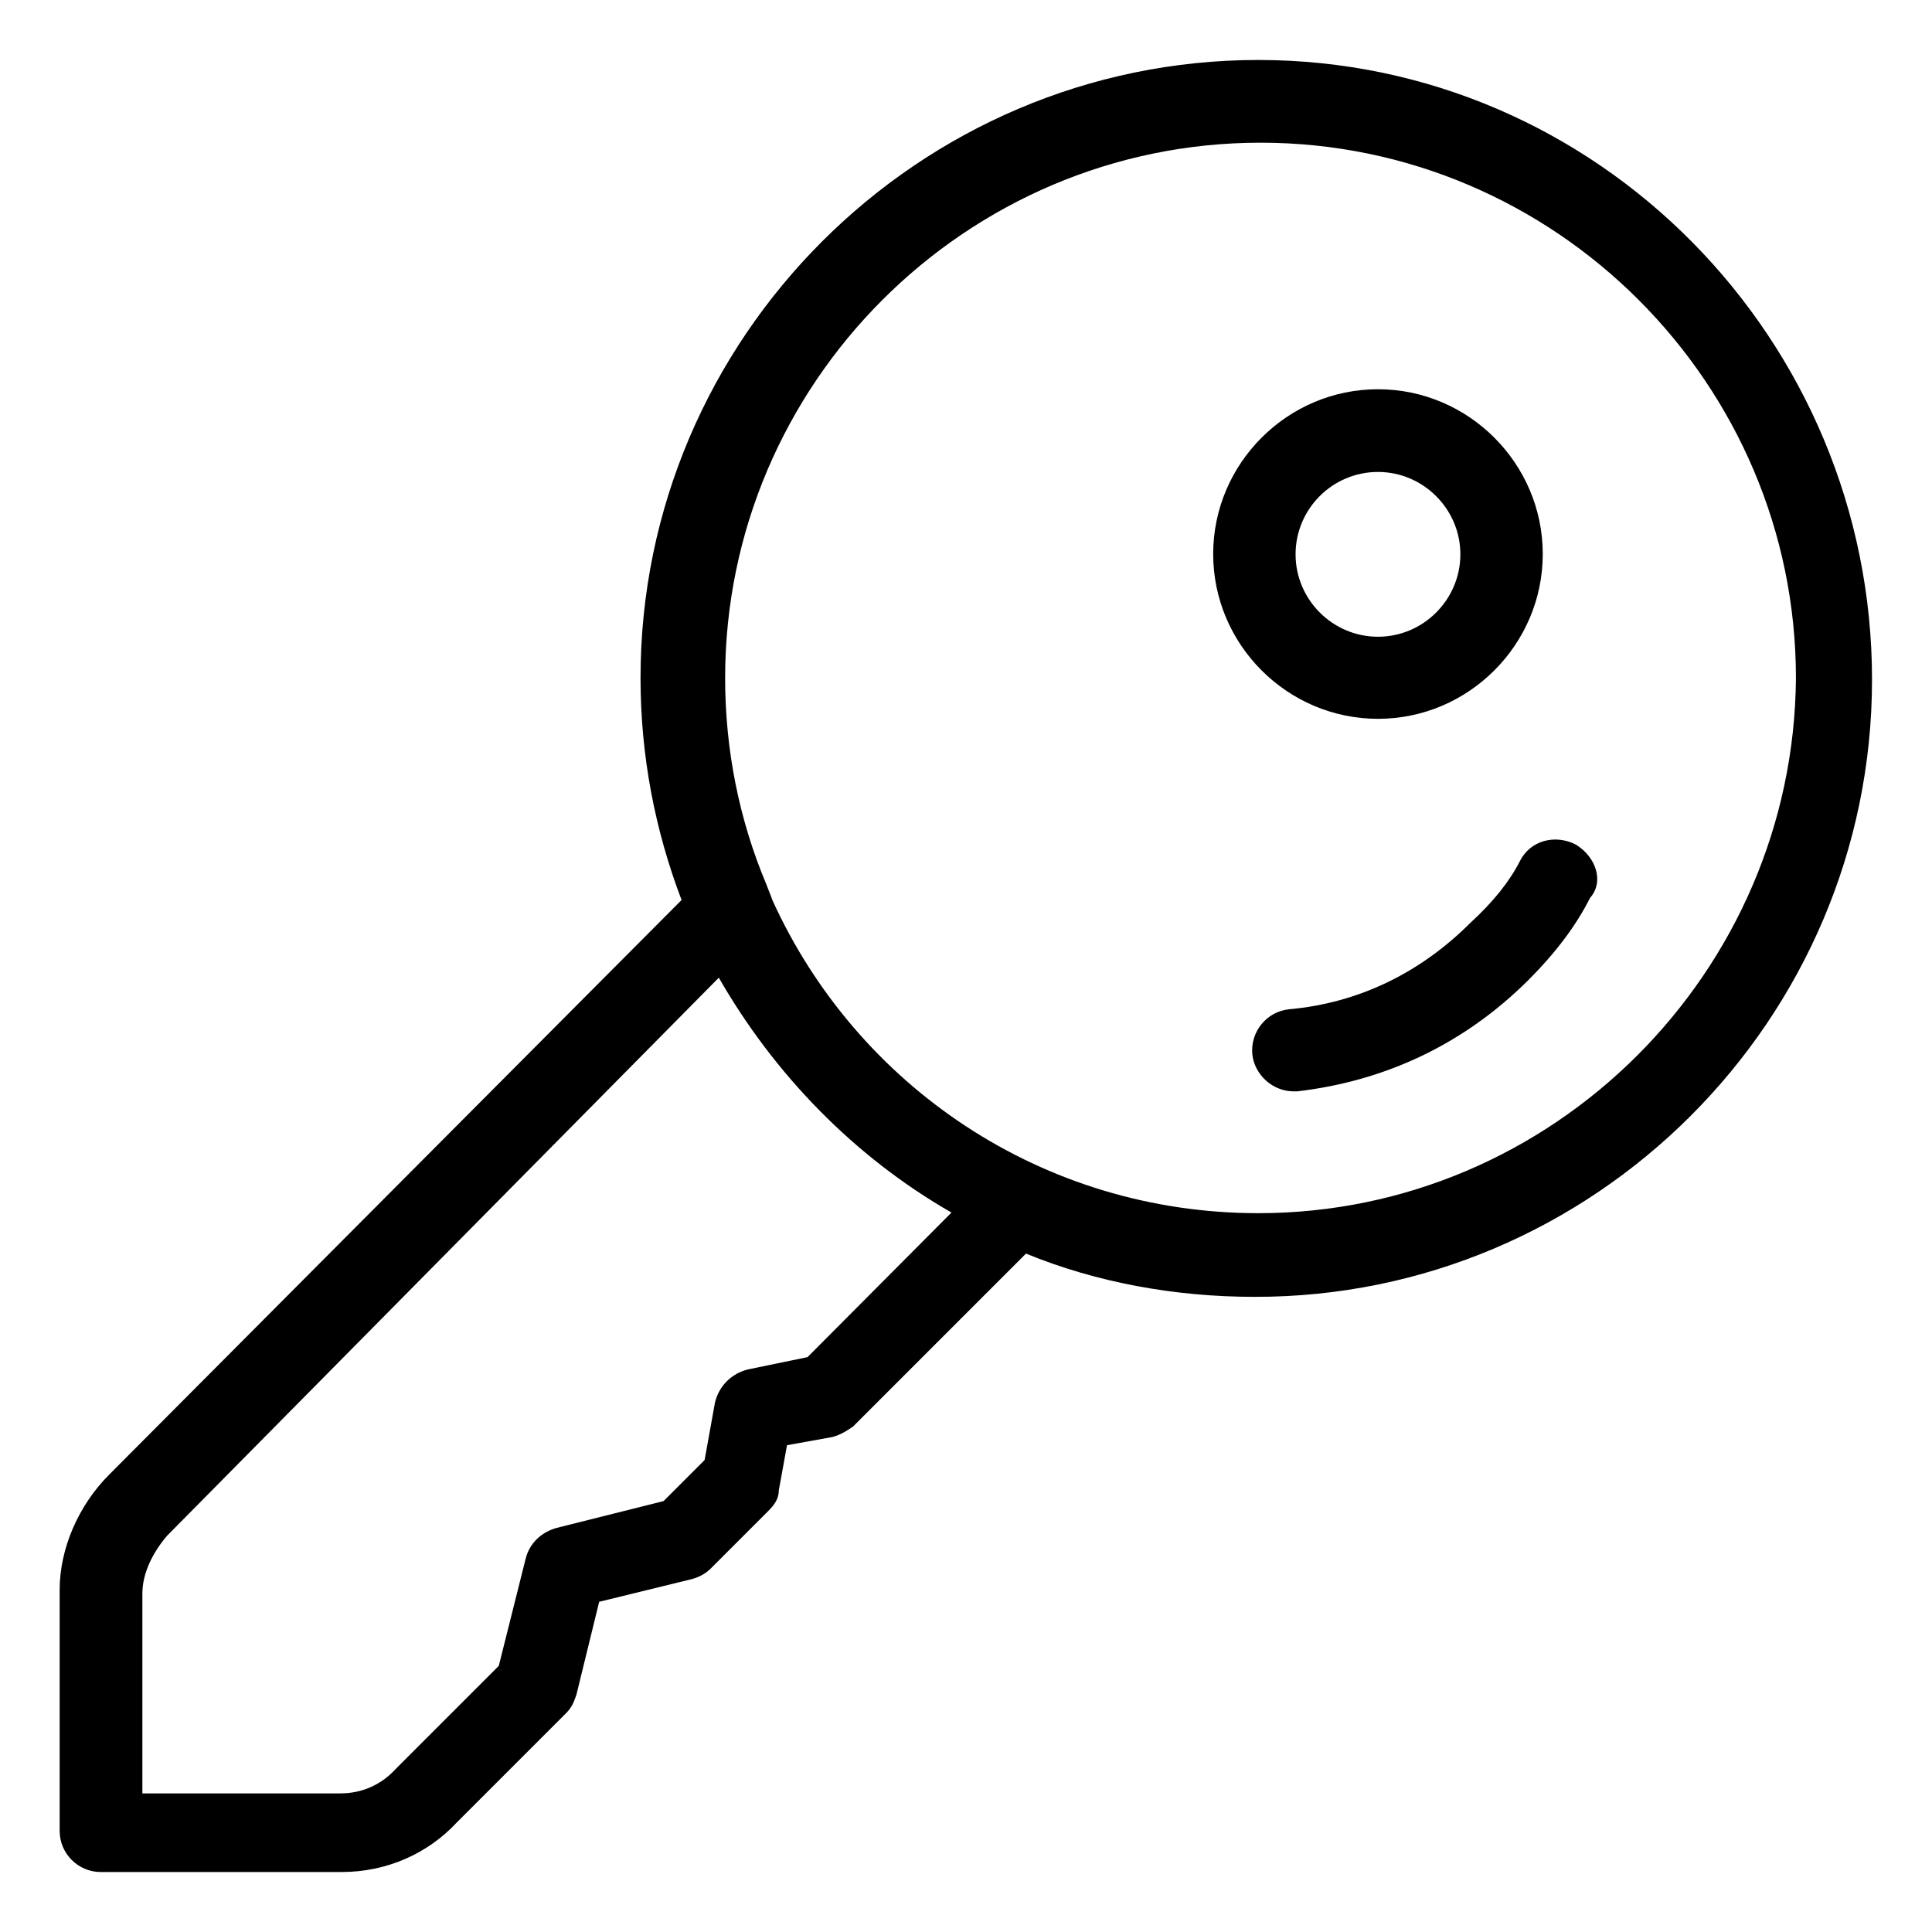
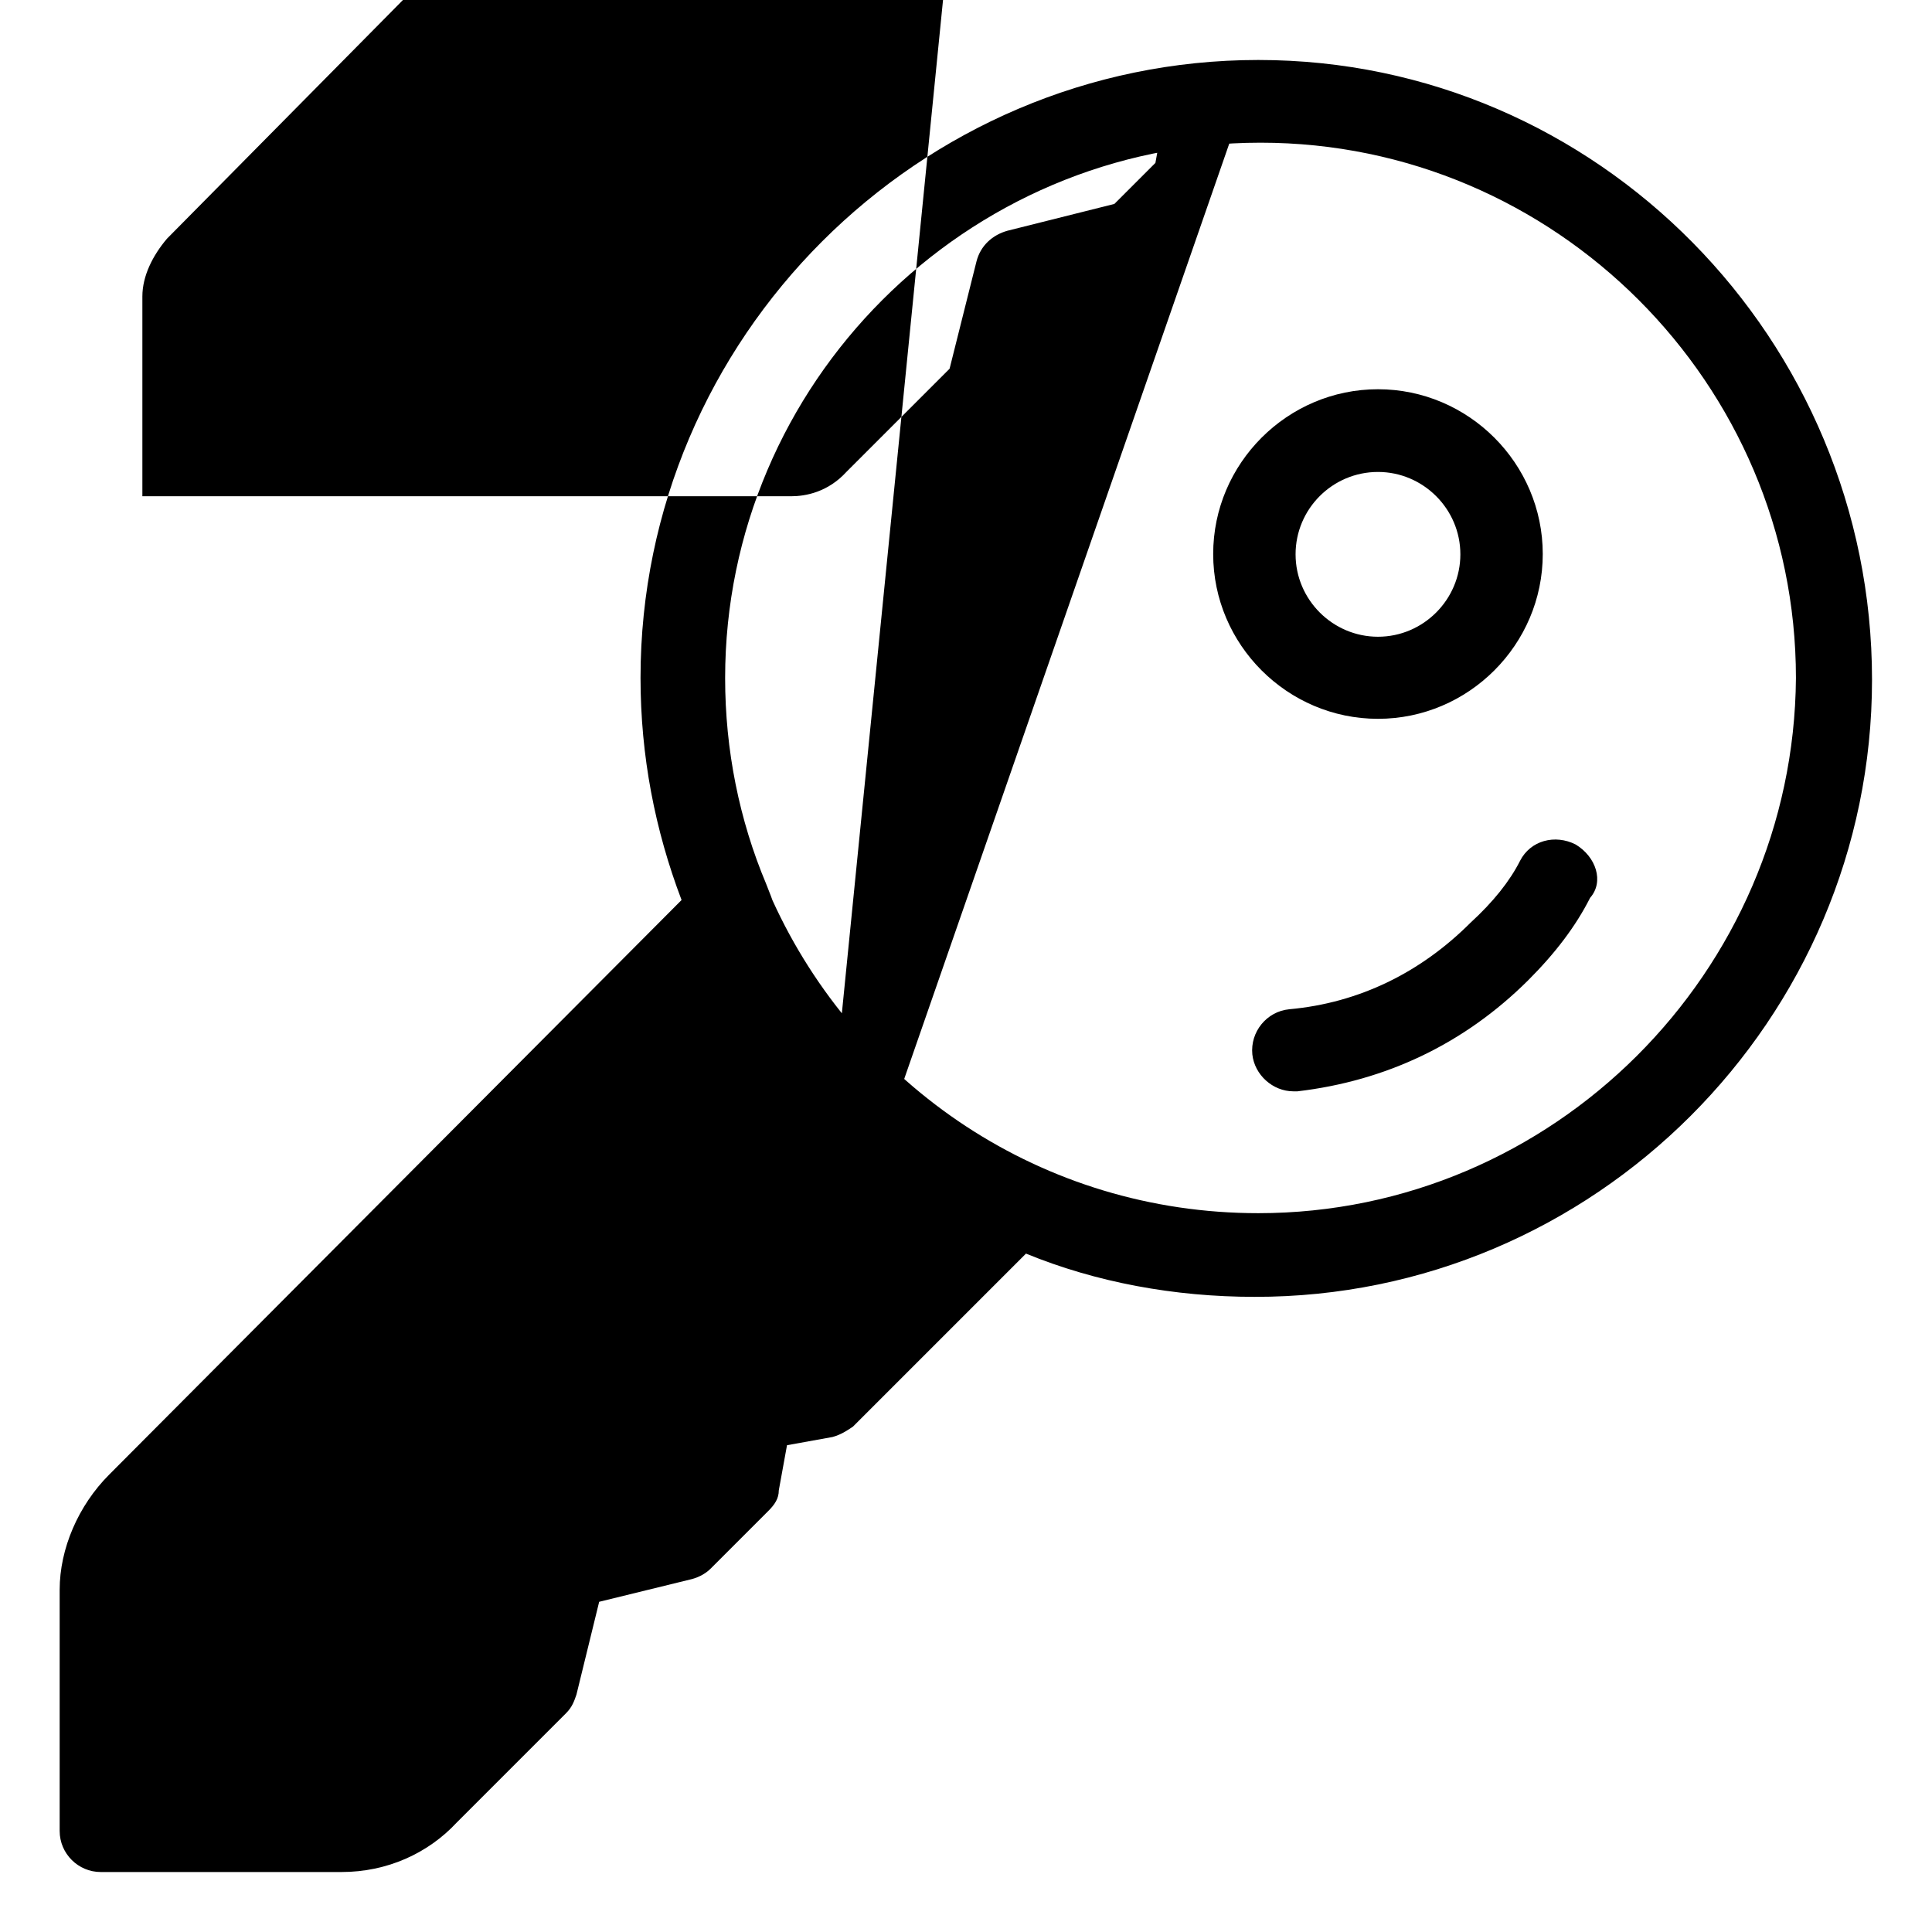
<svg xmlns="http://www.w3.org/2000/svg" version="1.1" id="Capa_1" x="0px" y="0px" viewBox="0 0 612 612" style="enable-background:new 0 0 612 612;" xml:space="preserve">
  <g>
    <g>
-       <path d="M436.5,227.7c28.7,0,52.2-23.5,52.2-52.2c0-28.7-23.5-52.2-52.2-52.2c-28.7,0-52.2,23.5-52.2,52.2    C384.3,204.2,407.8,227.7,436.5,227.7z M436.5,149.5c14.3,0,26.1,11.7,26.1,26.1c0,14.3-11.7,26.1-26.1,26.1    c-14.3,0-26.1-11.7-26.1-26.1C410.4,161.2,422.1,149.5,436.5,149.5z M499.1,267.5c-6.5-3.3-14.3-1.3-17.6,5.2    c-3.3,6.5-8.5,13-15.7,19.6c-15.7,15.7-35.2,25.4-57.4,27.4c-7.2,0.7-12.4,7.2-11.7,14.3c0.7,6.5,6.5,11.7,13,11.7    c0.7,0,0.7,0,1.3,0c28-3.3,52.8-15,73.1-35.2c8.5-8.5,15-17,19.6-26.1C508.2,279.3,505.6,271.4,499.1,267.5z M398.6,19    C291,19,202.9,107.1,202.9,214.7c0,24.8,4.6,48.3,13,70.4l-181.3,182c-9.8,9.8-15.7,23.5-15.7,36.5V580c0,7.2,5.9,13,13,13h76.3    c14.4,0,27.4-5.9,36.5-15.7l34.6-34.6c2-2,2.6-3.9,3.3-5.9l7.2-29.4l29.4-7.2c2.6-0.7,4.6-2,5.9-3.3l18.3-18.3    c2-2,3.3-3.9,3.3-6.5l2.6-14.3l14.4-2.6c2.6-0.7,4.6-2,6.5-3.3l54.8-54.8c22.2,9.1,47,13.7,72.4,13.7C504.9,411,593,323,593,215.3    C593,107.7,506.2,19,398.6,19z M255.8,429.9l-18.9,3.9c-5.2,1.3-9.1,5.2-10.4,10.4l-3.3,18.3l-13,13l-33.9,8.5    c-4.6,1.3-8.5,4.6-9.8,9.8l-8.5,33.9l-32.6,32.6c-5.9,6.5-13,7.8-17.6,7.8H45.1v-63.3c0-6.5,3.3-13,7.8-18.3l174.8-176.8    c17.6,30.7,43,56.8,73.7,74.4L255.8,429.9z M398.6,384.3c-68.5,0-127.2-40.4-153.9-99.1c-0.7-2-1.3-3.3-2-5.2    c-8.5-20.2-13-42.4-13-65.2c0-93.3,76.3-169.6,169.6-169.6c93.3,0,169.6,76.3,169.6,169.6C568.2,308,491.9,384.3,398.6,384.3z" />
+       <path d="M436.5,227.7c28.7,0,52.2-23.5,52.2-52.2c0-28.7-23.5-52.2-52.2-52.2c-28.7,0-52.2,23.5-52.2,52.2    C384.3,204.2,407.8,227.7,436.5,227.7z M436.5,149.5c14.3,0,26.1,11.7,26.1,26.1c0,14.3-11.7,26.1-26.1,26.1    c-14.3,0-26.1-11.7-26.1-26.1C410.4,161.2,422.1,149.5,436.5,149.5z M499.1,267.5c-6.5-3.3-14.3-1.3-17.6,5.2    c-3.3,6.5-8.5,13-15.7,19.6c-15.7,15.7-35.2,25.4-57.4,27.4c-7.2,0.7-12.4,7.2-11.7,14.3c0.7,6.5,6.5,11.7,13,11.7    c0.7,0,0.7,0,1.3,0c28-3.3,52.8-15,73.1-35.2c8.5-8.5,15-17,19.6-26.1C508.2,279.3,505.6,271.4,499.1,267.5z M398.6,19    C291,19,202.9,107.1,202.9,214.7c0,24.8,4.6,48.3,13,70.4l-181.3,182c-9.8,9.8-15.7,23.5-15.7,36.5V580c0,7.2,5.9,13,13,13h76.3    c14.4,0,27.4-5.9,36.5-15.7l34.6-34.6c2-2,2.6-3.9,3.3-5.9l7.2-29.4l29.4-7.2c2.6-0.7,4.6-2,5.9-3.3l18.3-18.3    c2-2,3.3-3.9,3.3-6.5l2.6-14.3l14.4-2.6c2.6-0.7,4.6-2,6.5-3.3l54.8-54.8c22.2,9.1,47,13.7,72.4,13.7C504.9,411,593,323,593,215.3    C593,107.7,506.2,19,398.6,19z l-18.9,3.9c-5.2,1.3-9.1,5.2-10.4,10.4l-3.3,18.3l-13,13l-33.9,8.5    c-4.6,1.3-8.5,4.6-9.8,9.8l-8.5,33.9l-32.6,32.6c-5.9,6.5-13,7.8-17.6,7.8H45.1v-63.3c0-6.5,3.3-13,7.8-18.3l174.8-176.8    c17.6,30.7,43,56.8,73.7,74.4L255.8,429.9z M398.6,384.3c-68.5,0-127.2-40.4-153.9-99.1c-0.7-2-1.3-3.3-2-5.2    c-8.5-20.2-13-42.4-13-65.2c0-93.3,76.3-169.6,169.6-169.6c93.3,0,169.6,76.3,169.6,169.6C568.2,308,491.9,384.3,398.6,384.3z" />
    </g>
  </g>
</svg>